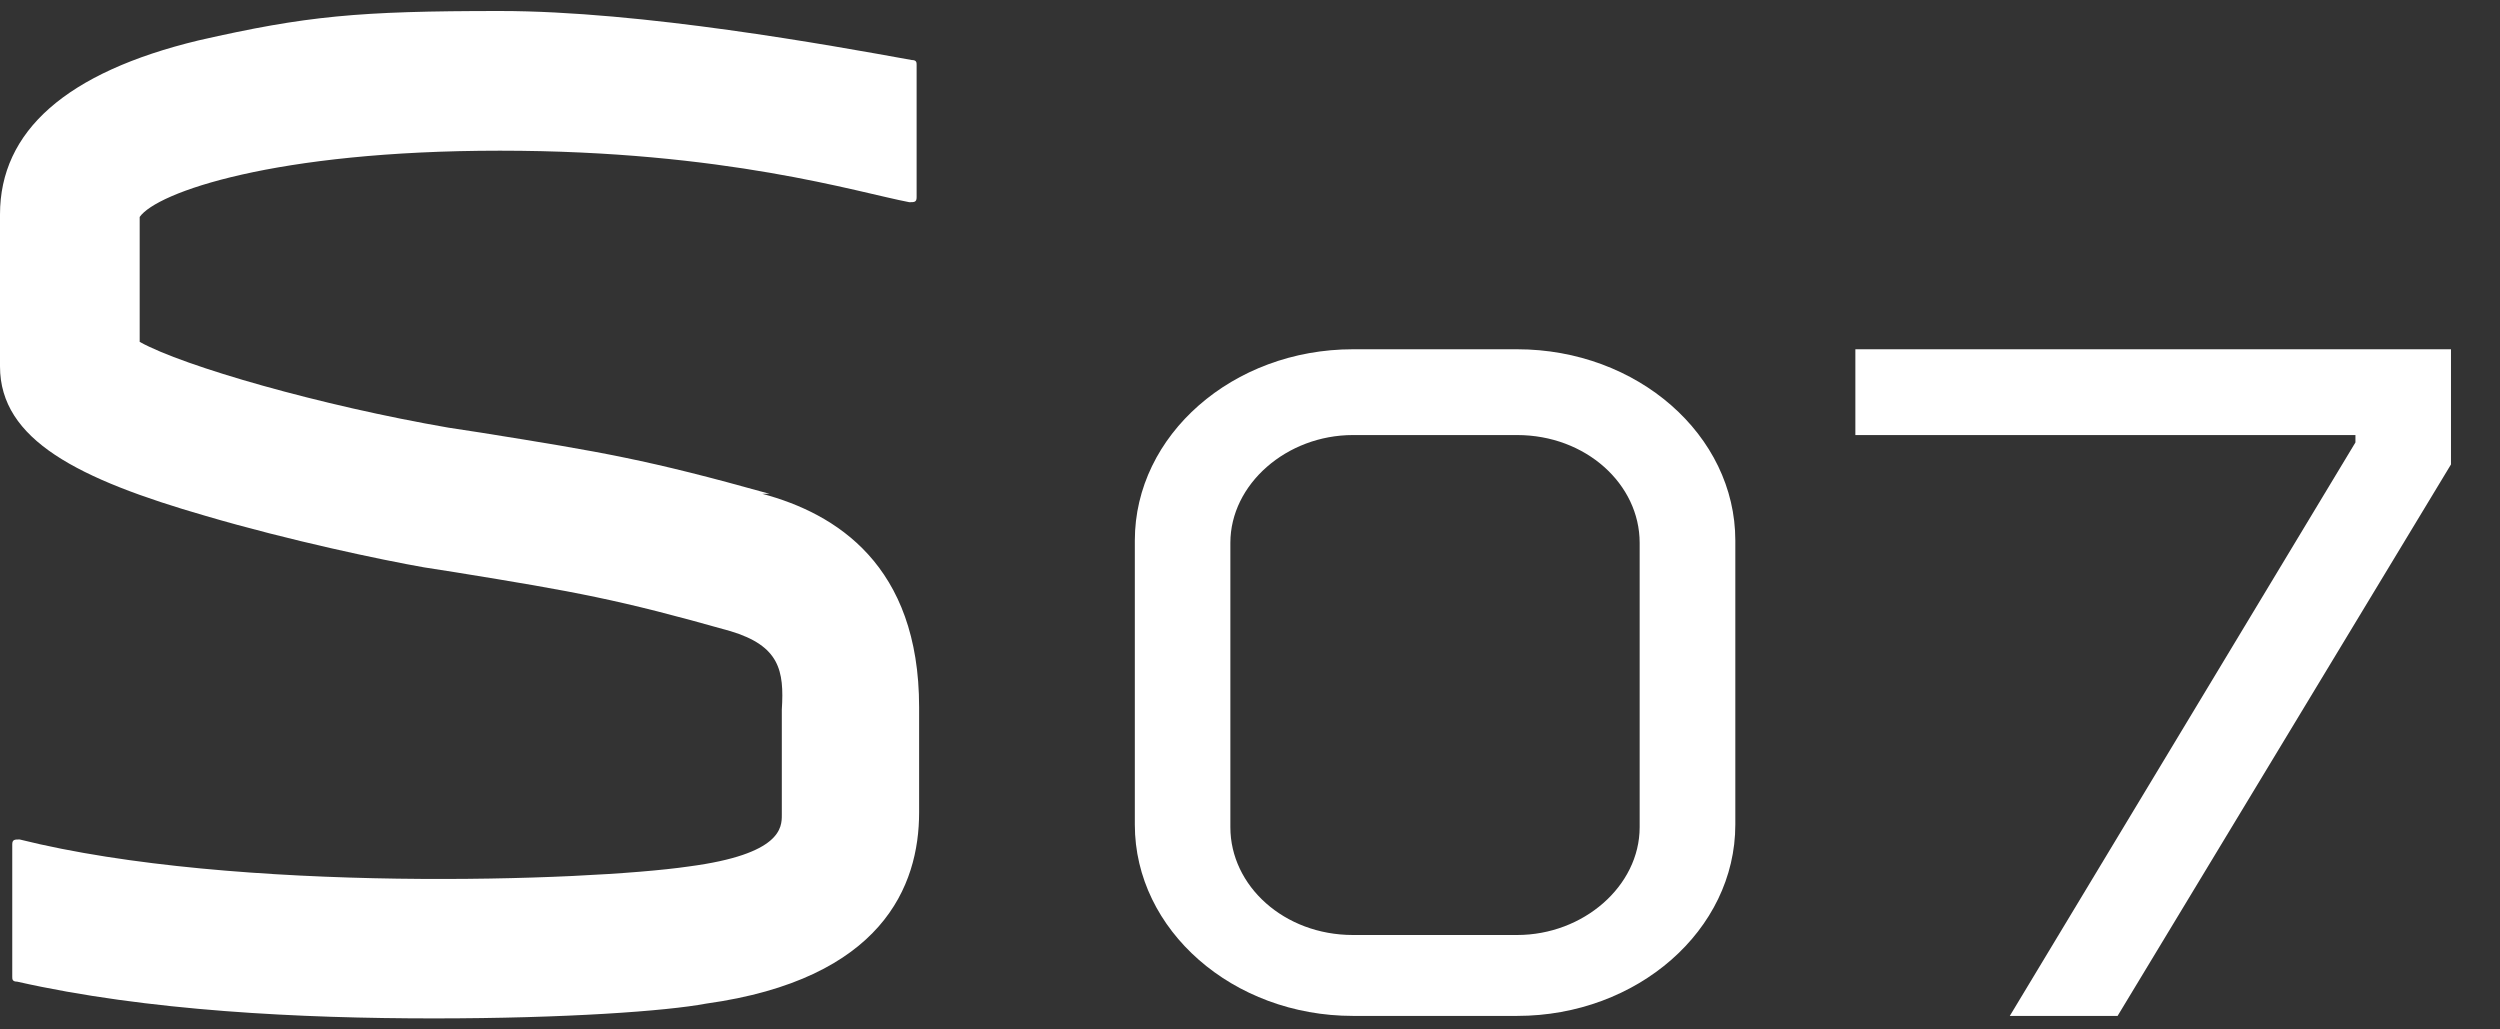
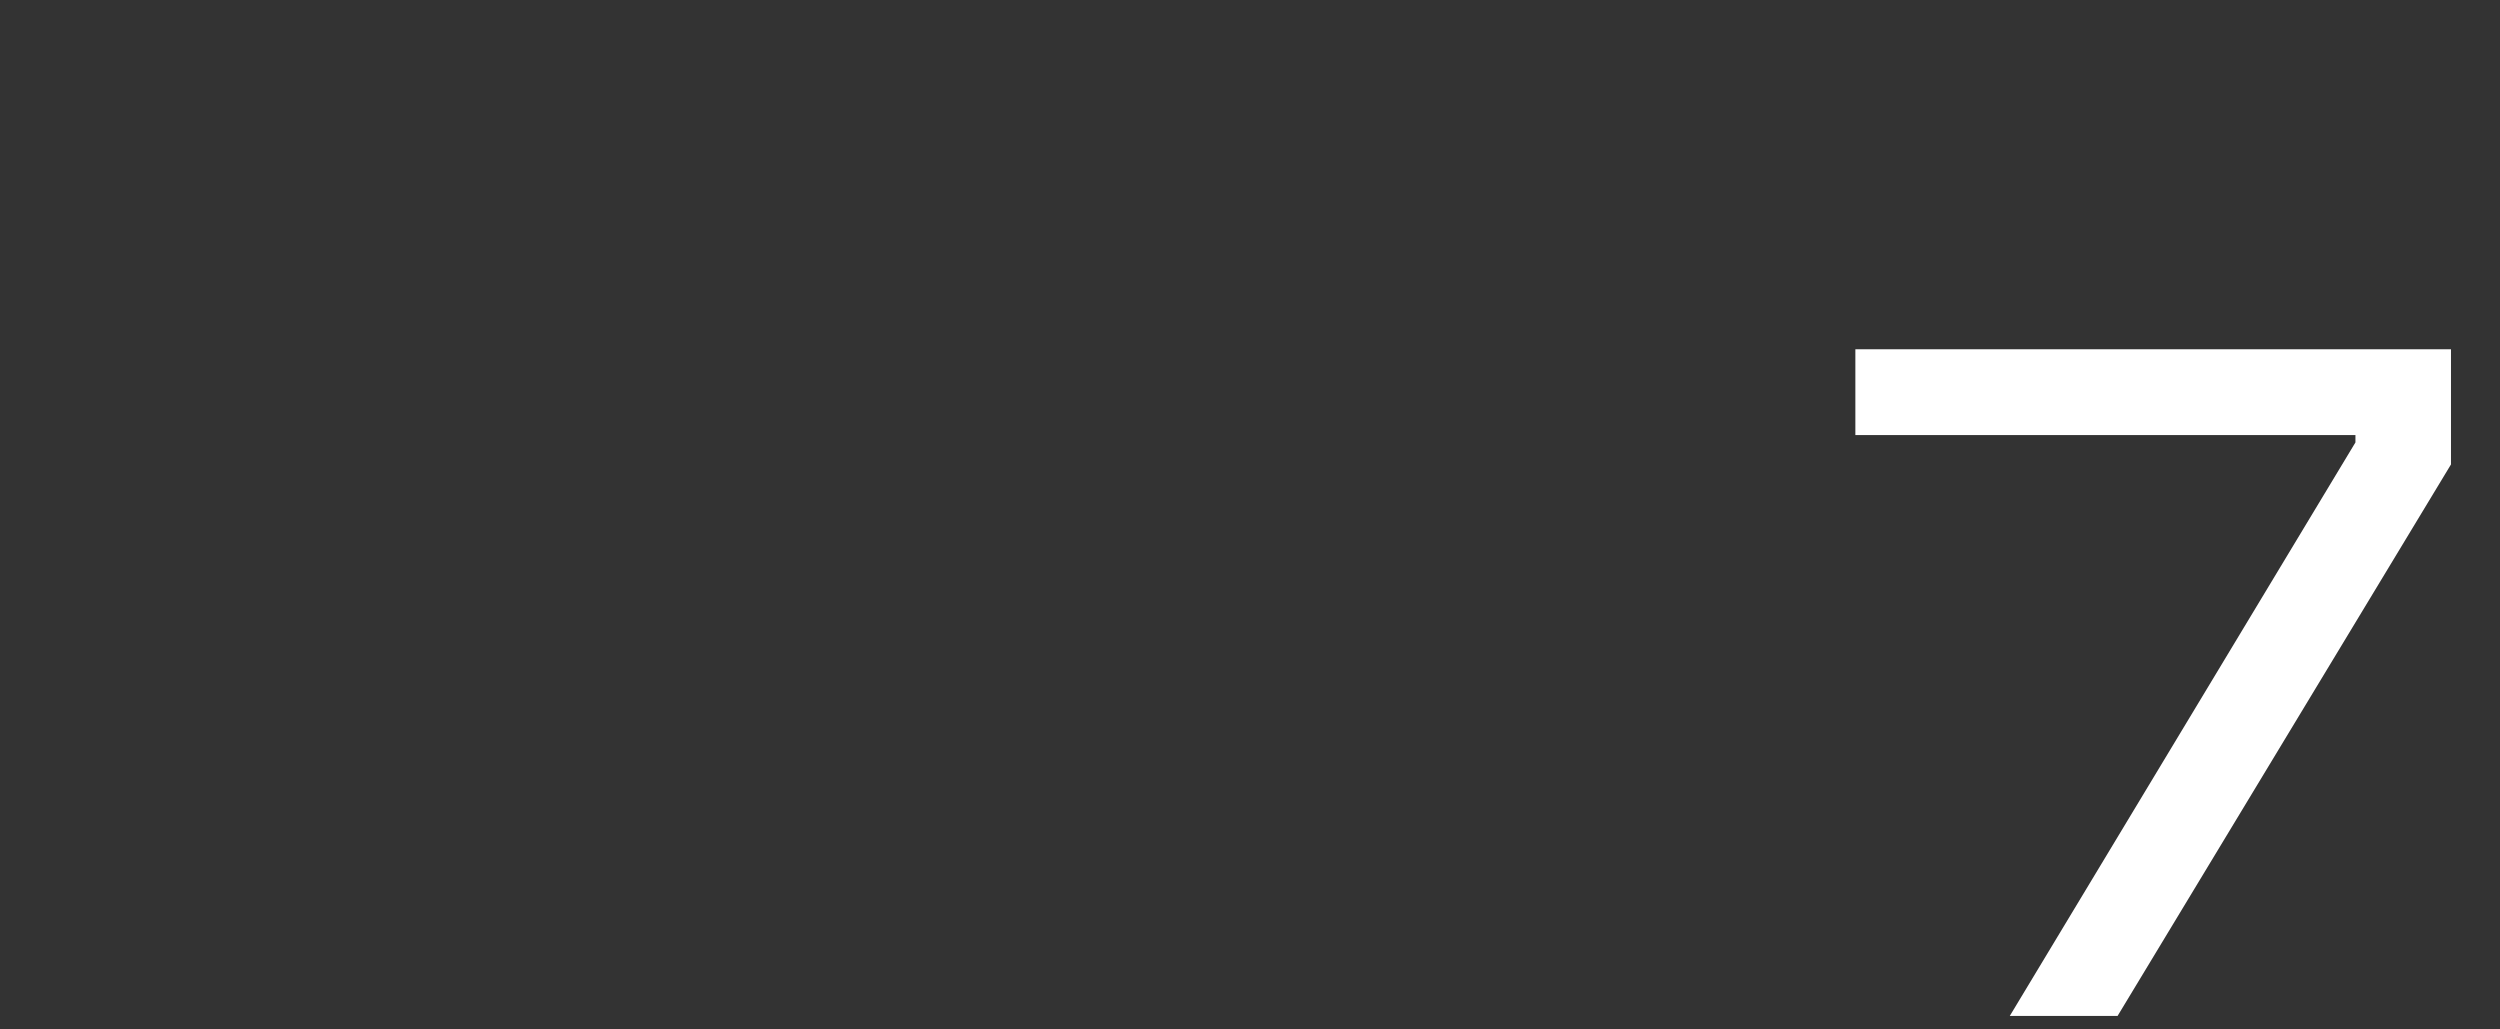
<svg xmlns="http://www.w3.org/2000/svg" width="102px" height="42px" viewBox="0 0 102 42" version="1.1">
  <rect x="0" y="0" width="102" height="42" fill="#333333" stroke="none" />
  <g id="surface1">
-     <path style=" stroke:none;fill-rule:nonzero;fill:rgb(100%,100%,100%);fill-opacity:1;" d="M 61.898 41.449 L 55.199 41.449 C 50.301 41.449 46.301 37.949 46.301 33.648 L 46.301 22.051 C 46.301 17.75 50.301 14.25 55.199 14.25 L 61.898 14.25 C 66.801 14.25 70.801 17.75 70.801 22.051 L 70.801 33.648 C 70.801 37.949 66.801 41.449 61.898 41.449 M 55.199 17.75 C 52.5 17.75 50.199 19.75 50.199 22.148 L 50.199 33.75 C 50.199 36.148 52.398 38.148 55.199 38.148 L 61.898 38.148 C 64.602 38.148 66.898 36.148 66.898 33.75 L 66.898 22.148 C 66.898 19.75 64.699 17.75 61.898 17.75 Z M 55.199 17.75 " />
-     <path style=" stroke:none;fill-rule:nonzero;fill:rgb(100%,100%,100%);fill-opacity:1;" d="M 31.398 20.148 C 26.398 18.75 24.602 18.449 19.602 17.648 L 18.301 17.449 C 13.102 16.551 7.5 14.949 5.699 13.949 L 5.699 8.852 C 6.398 7.852 11.199 6.148 20.398 6.148 C 29.602 6.148 35 7.852 37.102 8.25 C 37.301 8.25 37.398 8.25 37.398 8.051 L 37.398 2.648 C 37.398 2.551 37.398 2.449 37.199 2.449 C 33.898 1.852 26.199 0.449 20.398 0.449 C 14.602 0.449 12.5 0.648 8.102 1.648 C 2.699 2.949 0 5.352 0 8.75 C 0 12.148 0 10.852 0 11.75 L 0 14.949 C 0 17.949 3.199 19.551 8.398 21.051 C 11.801 22.051 15.602 22.852 17.301 23.148 L 18.602 23.352 C 23.5 24.148 25.199 24.449 29.801 25.75 C 31.801 26.352 32 27.352 31.898 28.949 L 31.898 33.25 C 31.898 33.75 31.898 34.852 28.102 35.352 C 24 35.949 9.602 36.449 0.801 34.25 C 0.602 34.25 0.5 34.25 0.5 34.449 L 0.5 39.852 C 0.5 39.949 0.5 40.051 0.699 40.051 C 6 41.25 12.301 41.551 17.699 41.551 C 23.102 41.551 27.199 41.25 28.801 40.949 C 36 39.949 37.5 36.148 37.5 33.148 L 37.5 28.852 C 37.5 23.051 34.102 20.949 31.102 20.148 " />
    <path style=" stroke:none;fill-rule:nonzero;fill:rgb(100%,100%,100%);fill-opacity:1;" d="M 75.699 14.25 L 75.699 17.75 L 96.102 17.75 L 96.102 18.051 L 82 41.449 L 86.398 41.449 L 100 18.949 L 100 14.25 Z M 75.699 14.25 " />
  </g>
</svg>